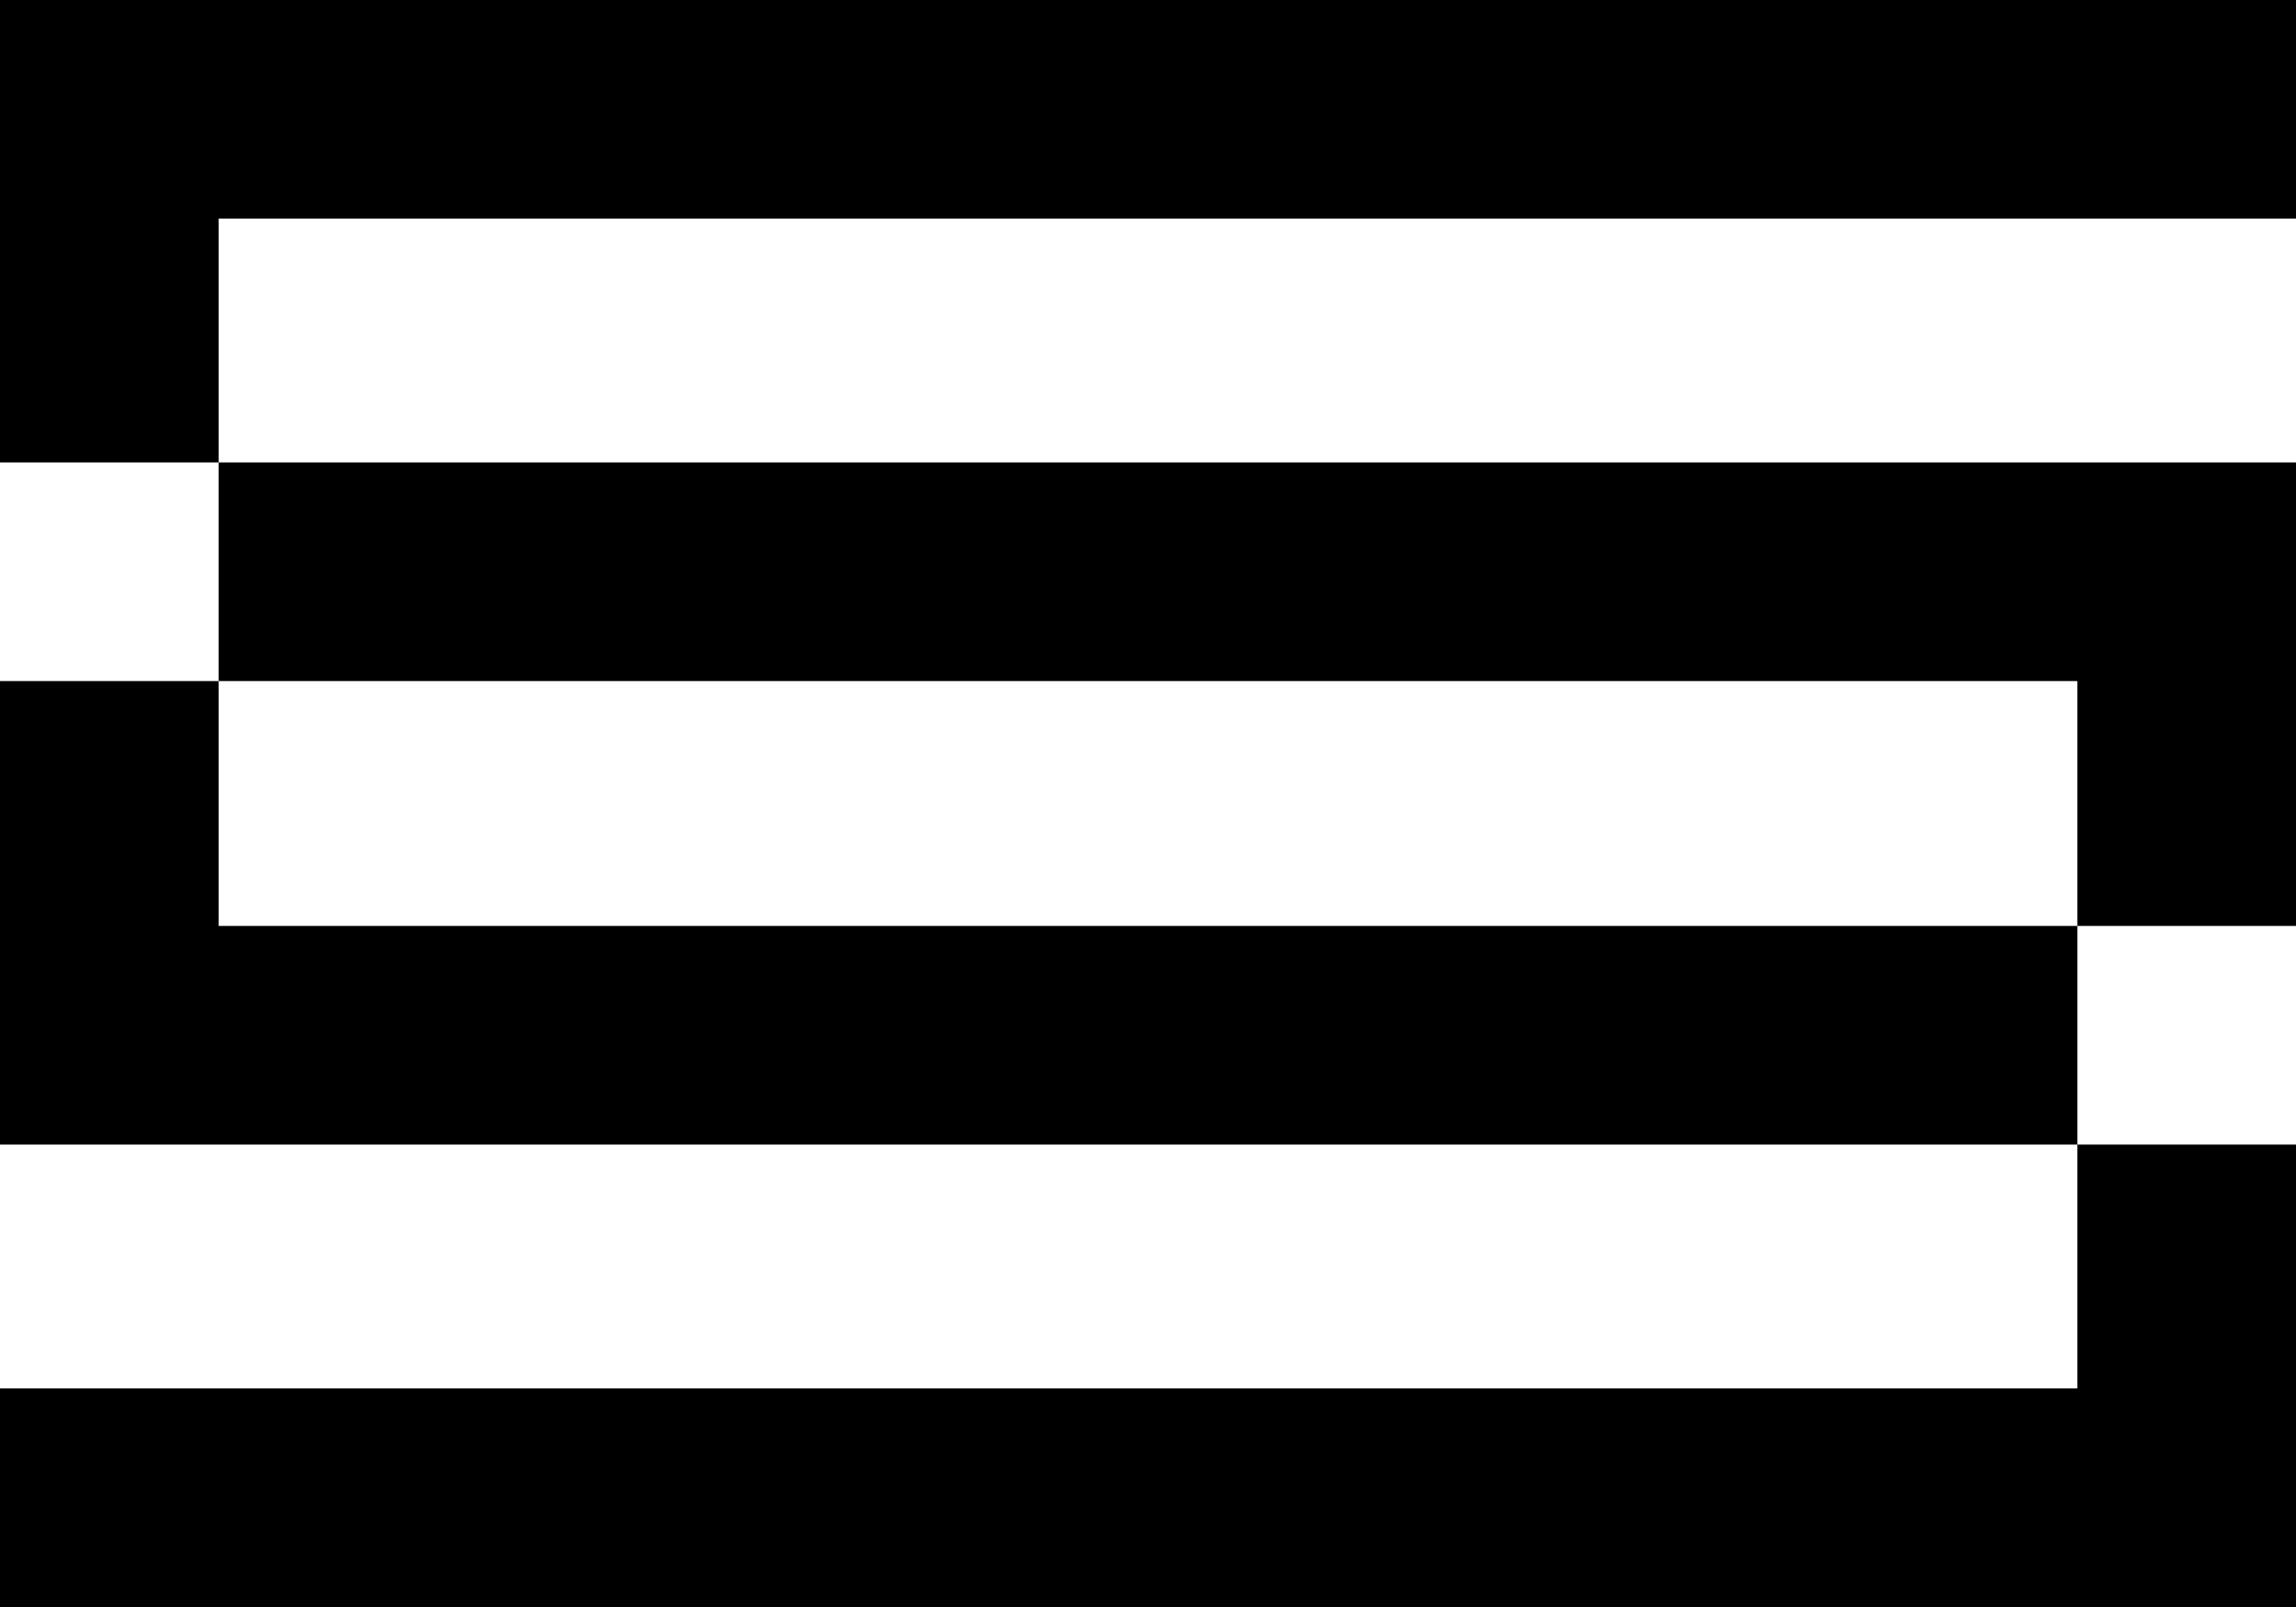
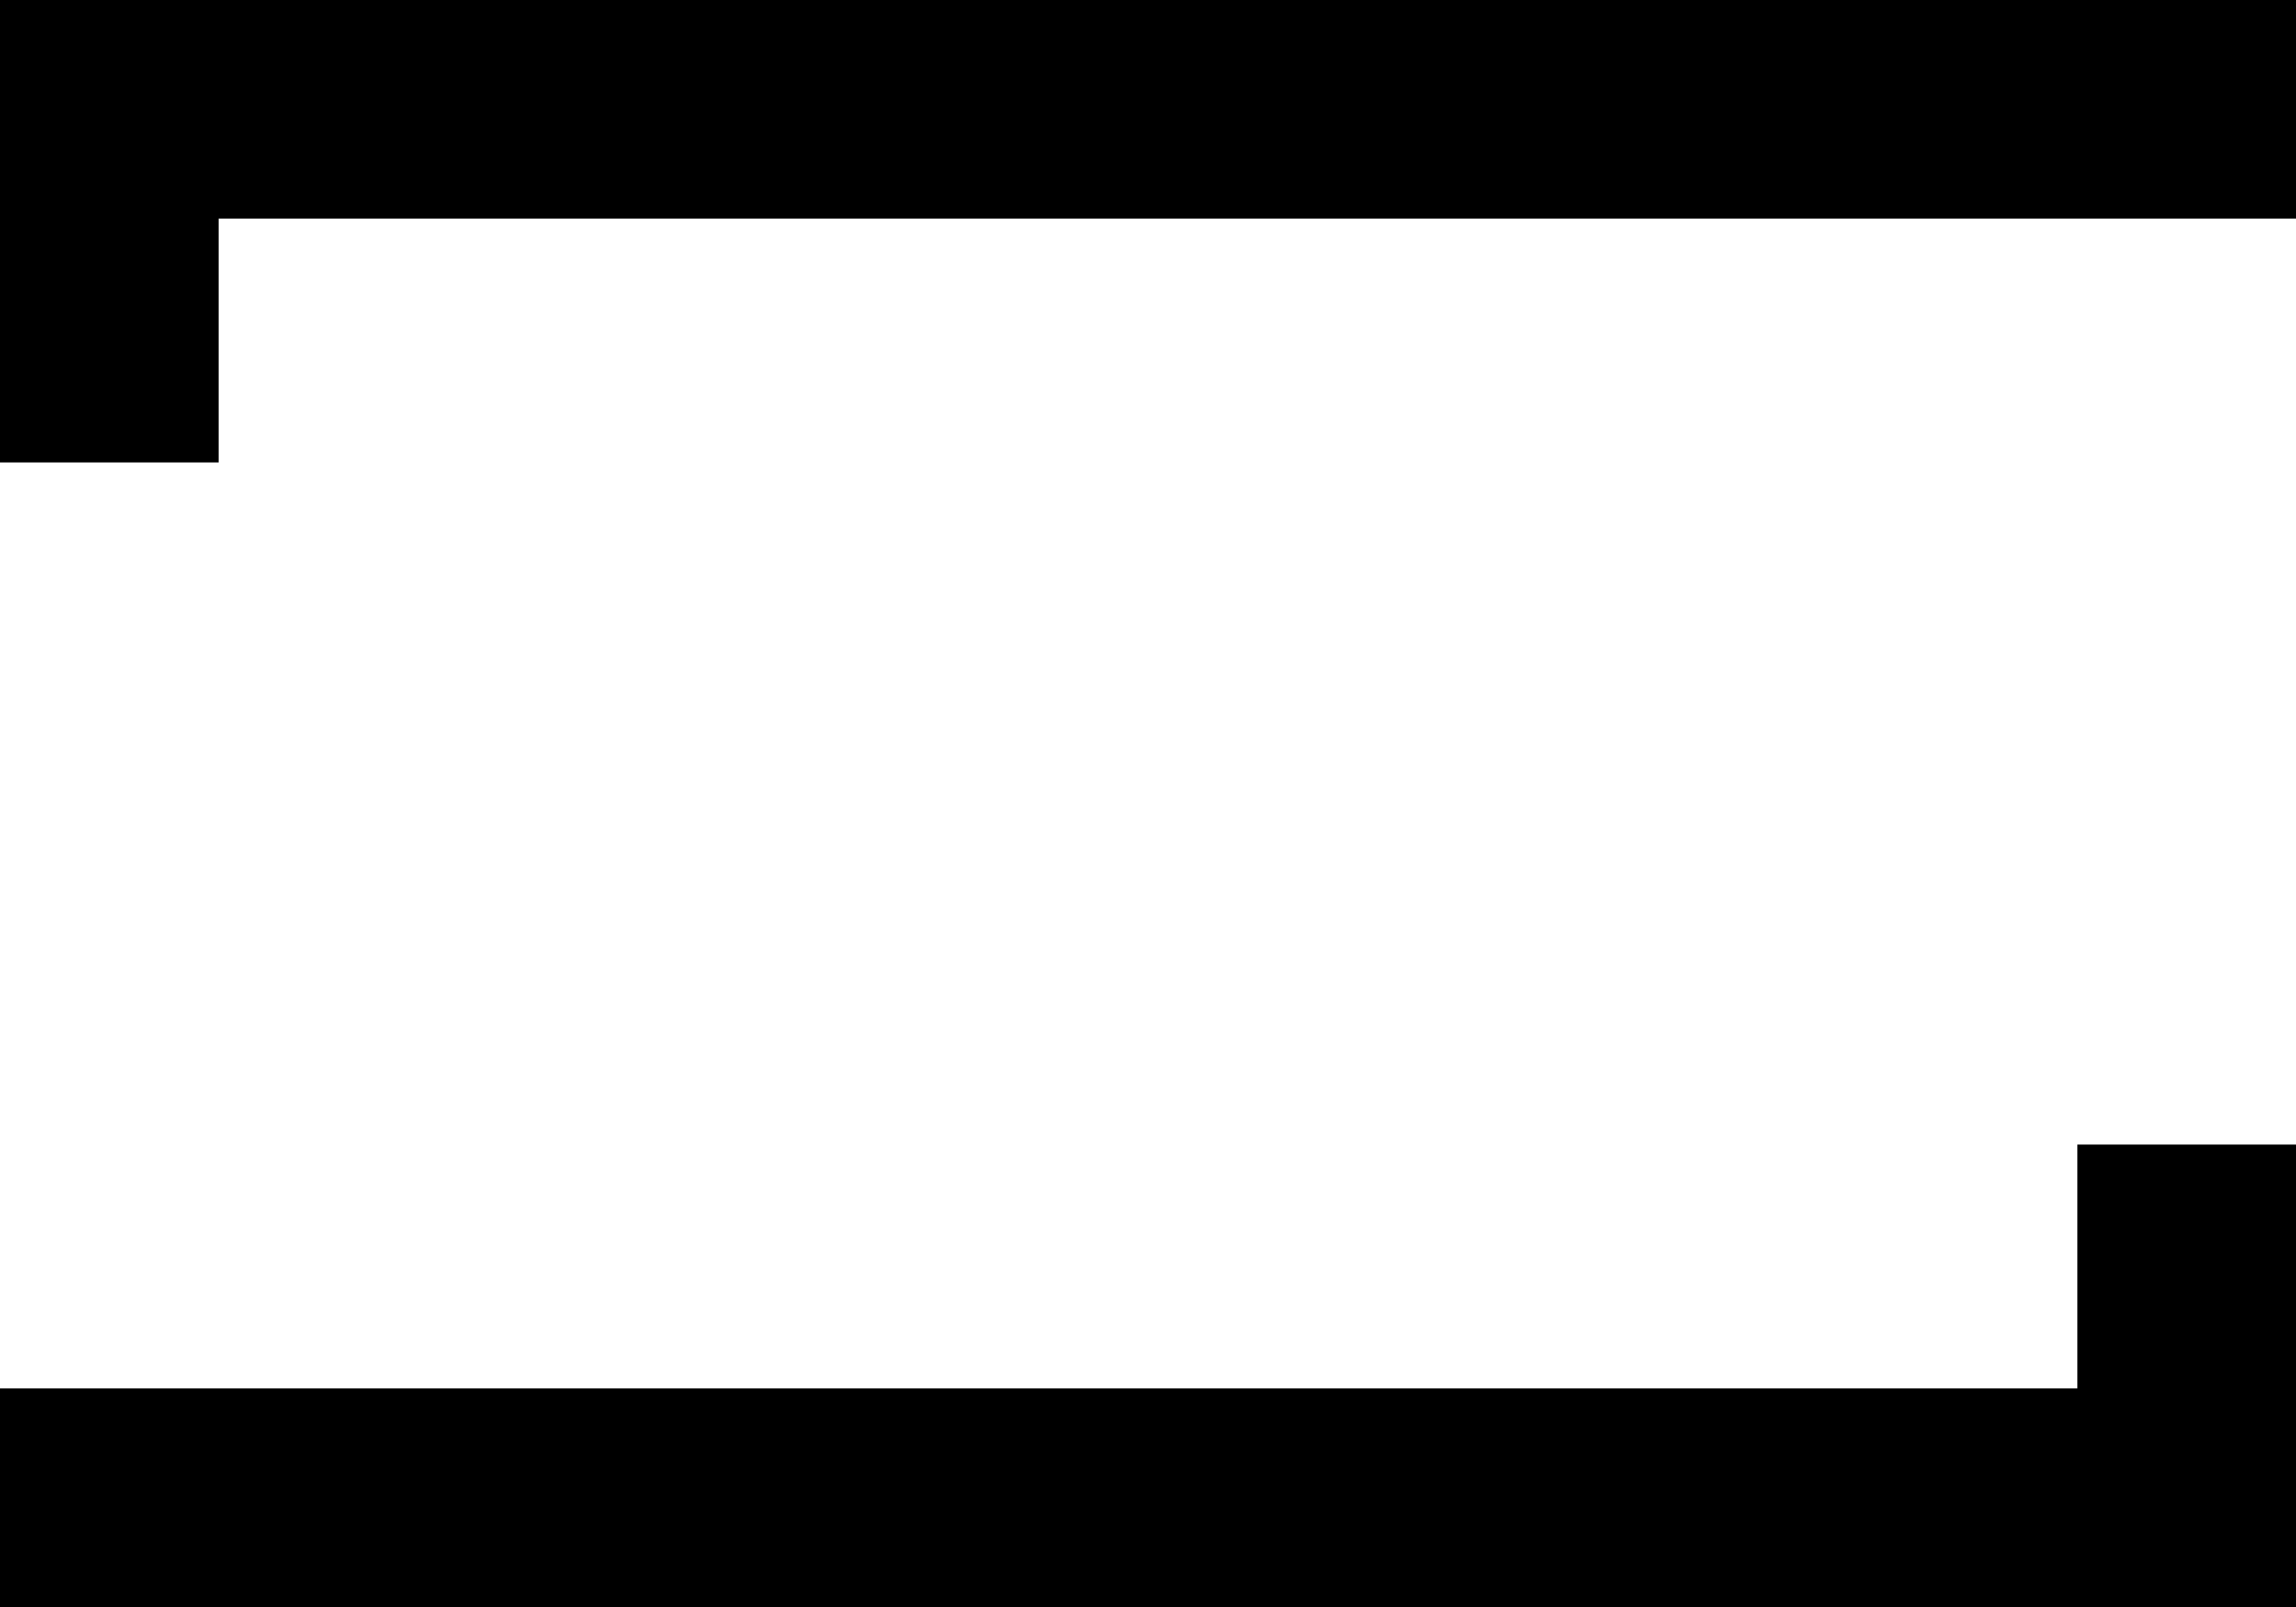
<svg xmlns="http://www.w3.org/2000/svg" viewBox="0 0 21 14.7">
  <path d="m19 12.7h-19v2h21v-1.76-.24-2.23h-2z" />
  <path d="m0 0v2 2.23h2v-2.23h19v-2z" />
-   <path d="m2 6.23h-2v2.24 2h19v-2h2v-2.24-2h-19zm17 2.24h-17v-2.24h17z" />
</svg>